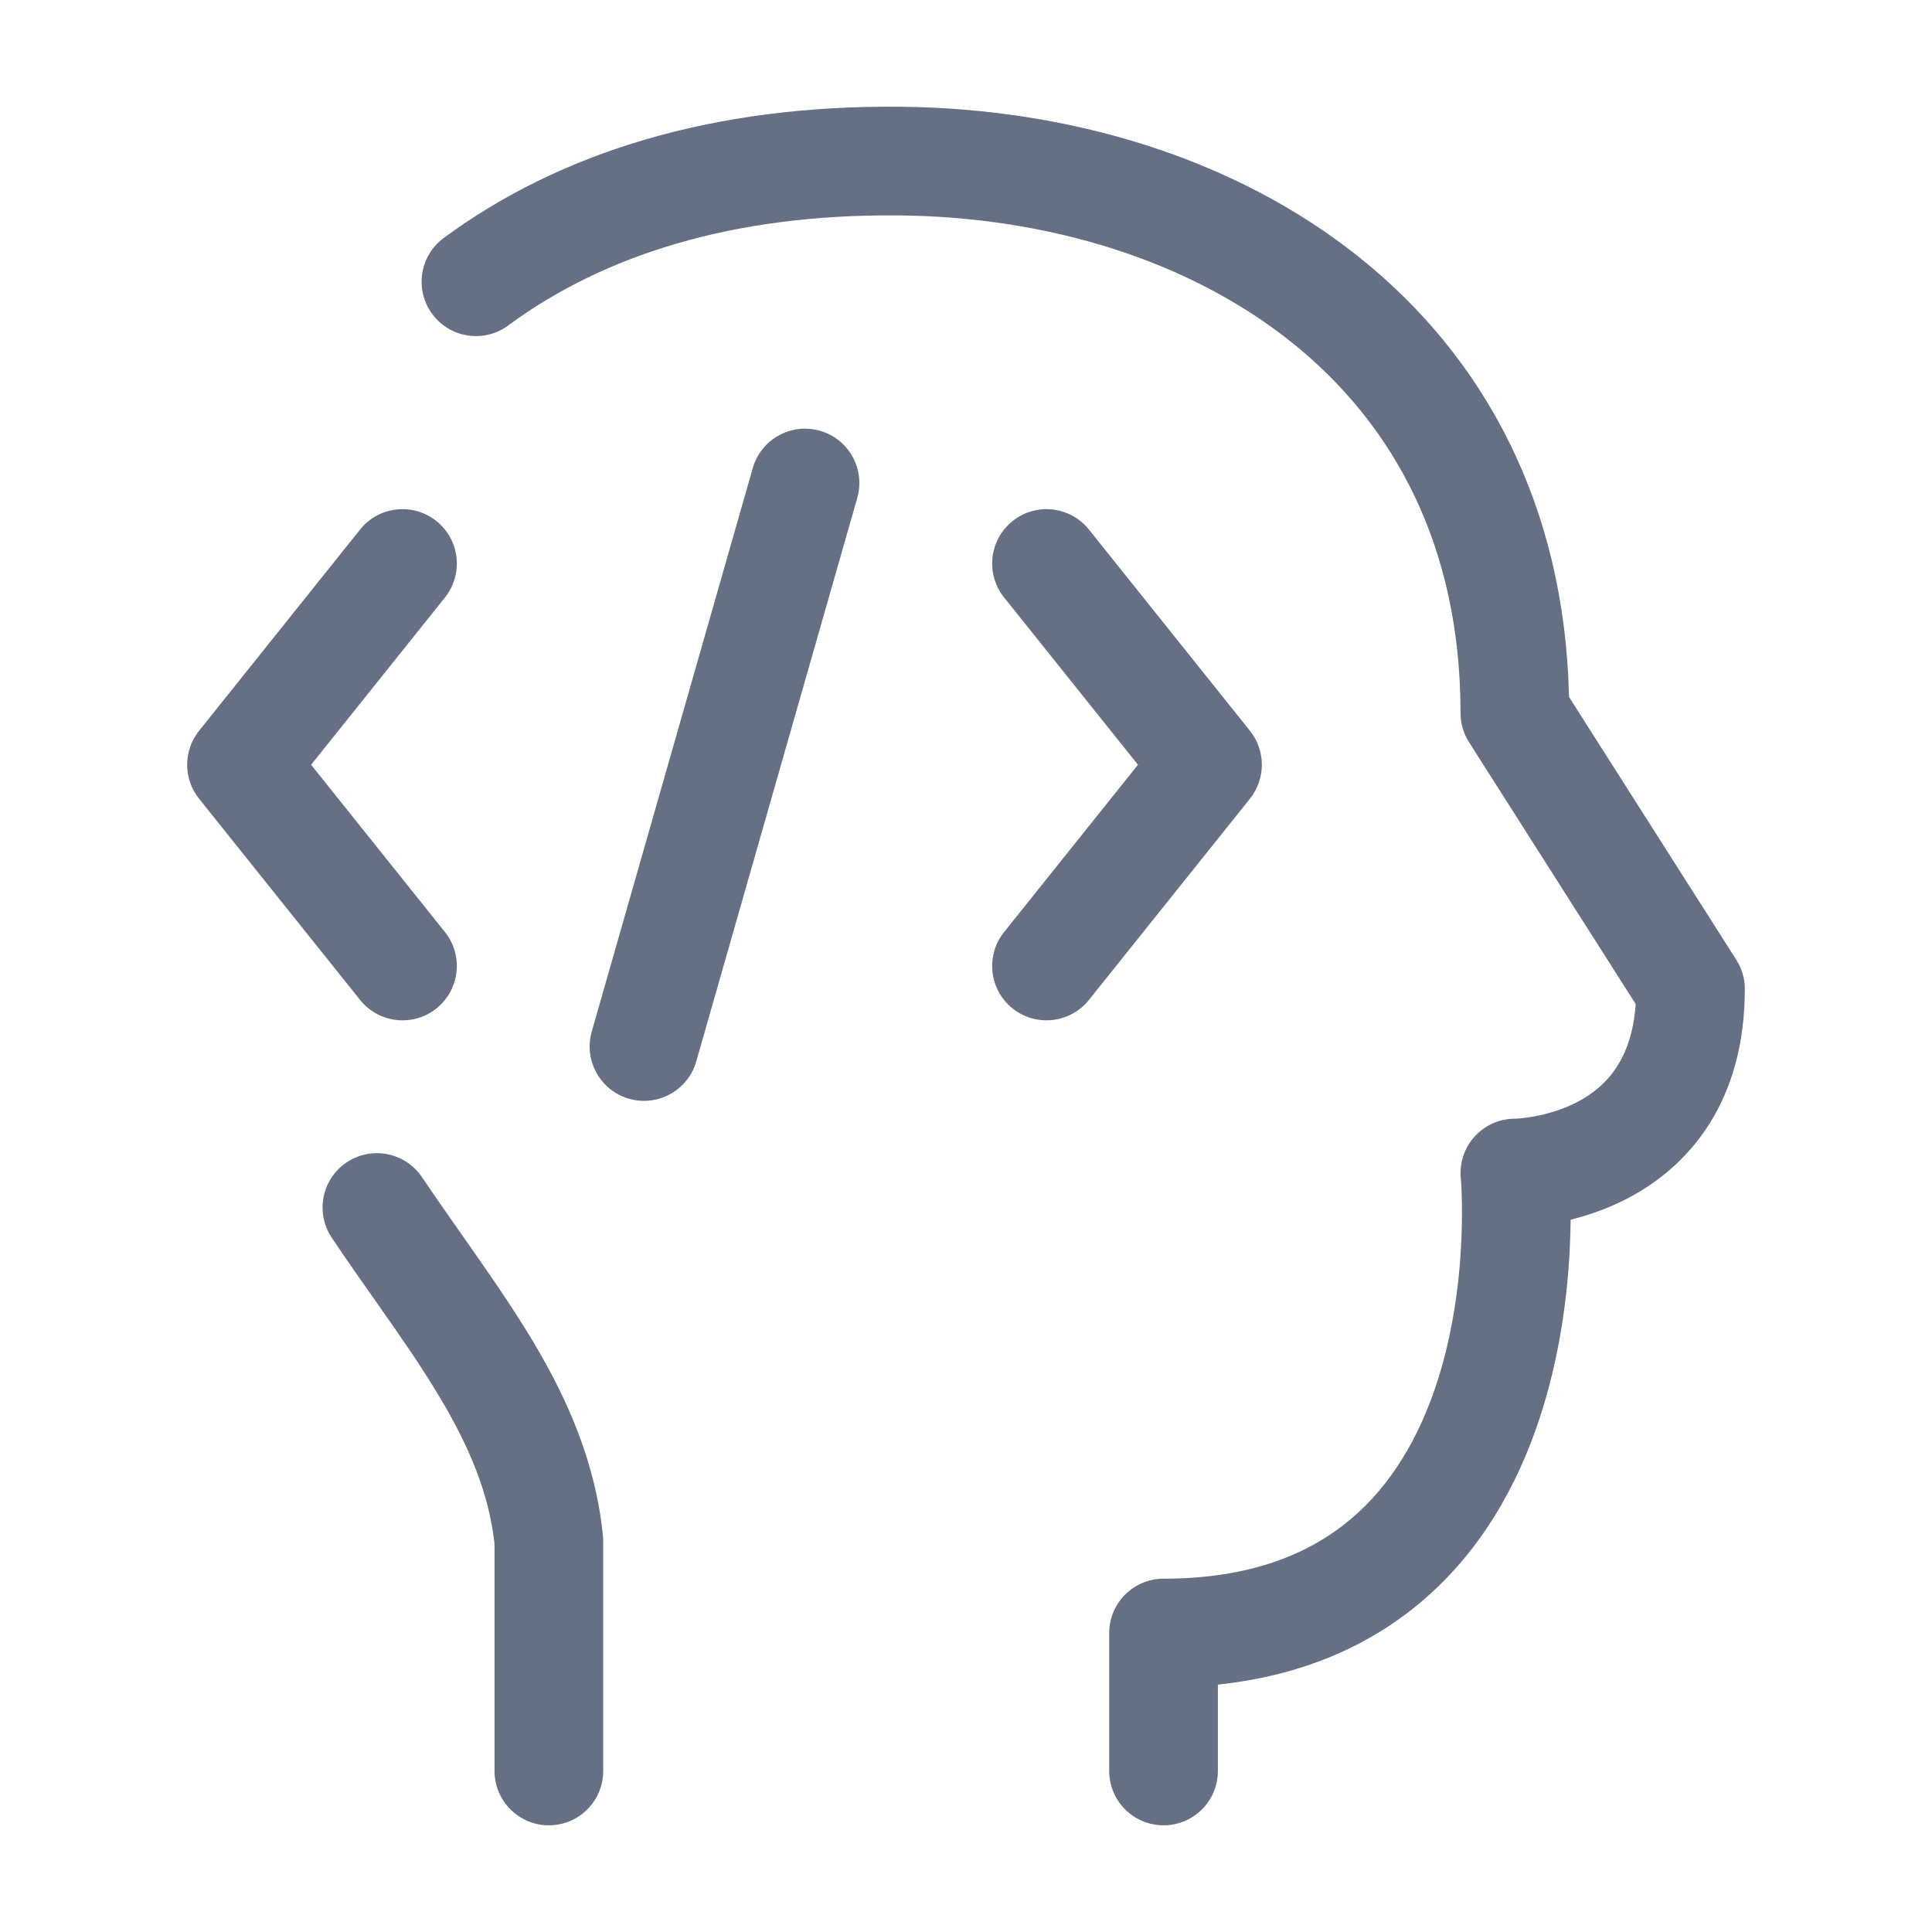
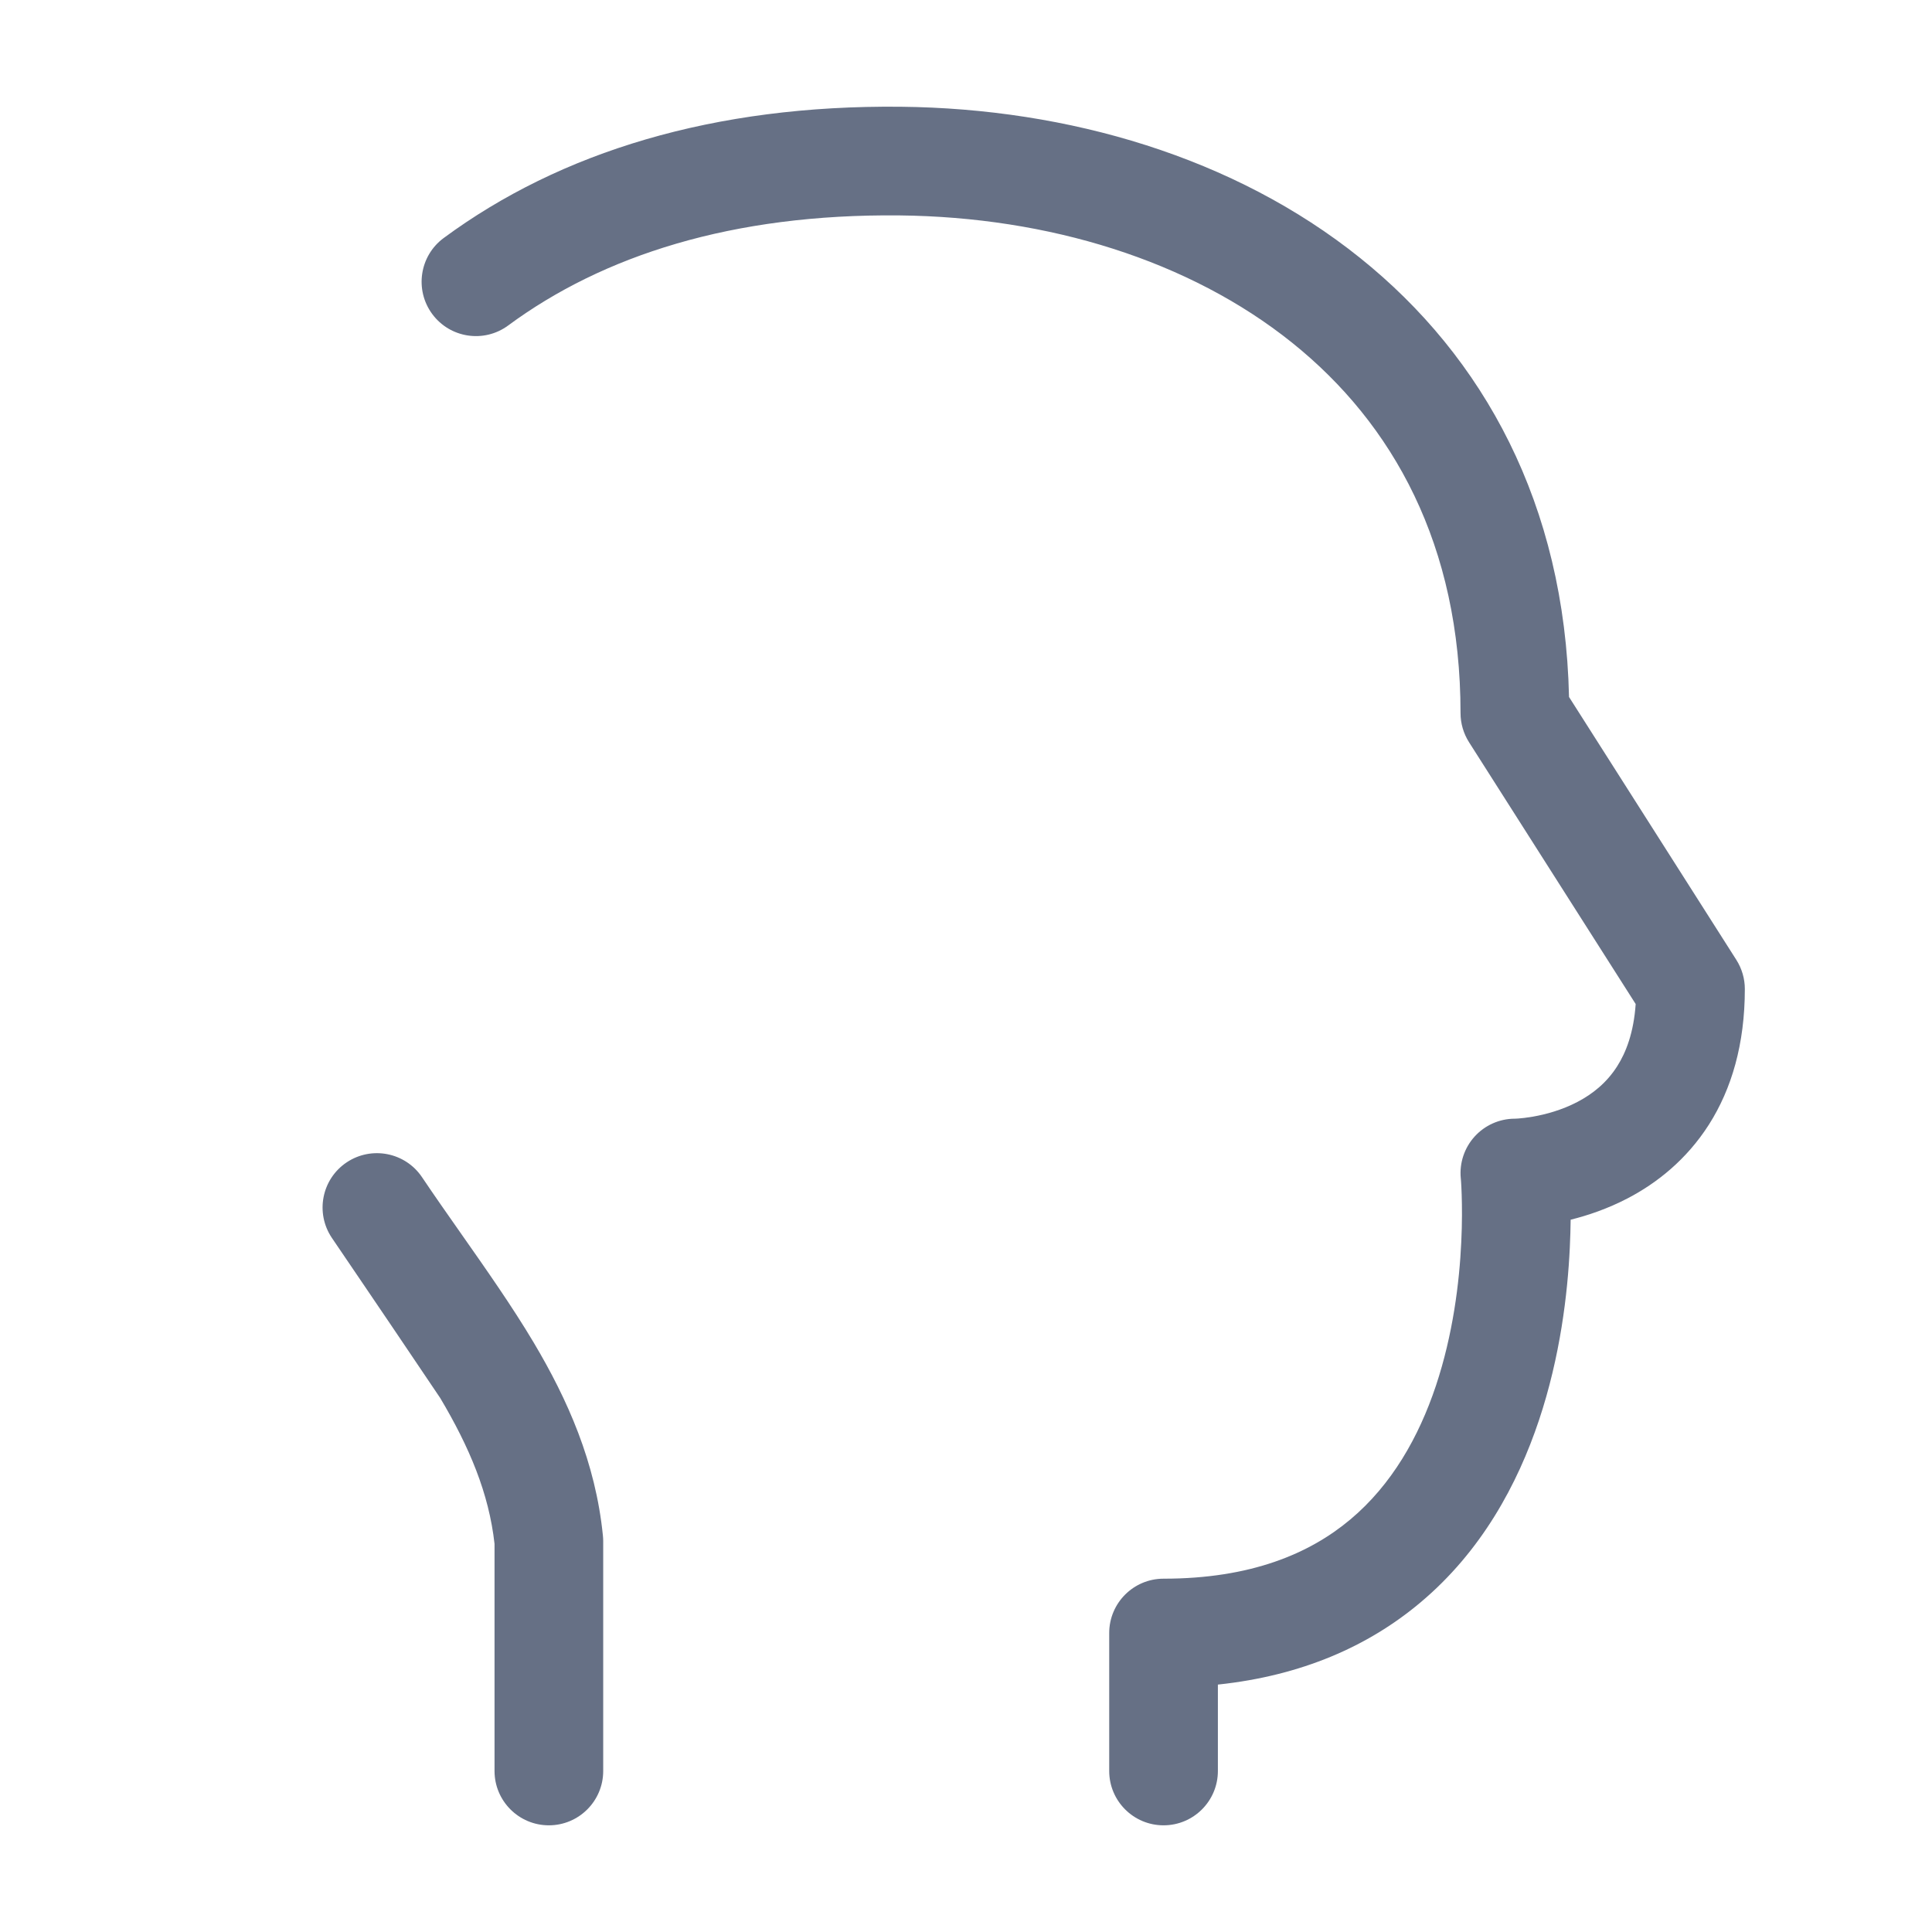
<svg xmlns="http://www.w3.org/2000/svg" width="32" height="32" viewBox="0 0 32 32" fill="none">
-   <path fill-rule="evenodd" clip-rule="evenodd" d="M7.348 3.943C9.284 2.514 11.828 1.736 14.919 1.768C17.693 1.797 20.447 2.603 22.527 4.272C24.575 5.914 25.917 8.355 25.988 11.544L28.759 15.898C28.851 16.043 28.9 16.21 28.9 16.381C28.9 17.293 28.681 18.036 28.305 18.627C27.931 19.213 27.437 19.598 26.963 19.846C26.628 20.021 26.298 20.132 26.015 20.202C26.013 20.342 26.009 20.497 26.001 20.663C25.965 21.427 25.843 22.468 25.49 23.524C25.137 24.58 24.539 25.695 23.521 26.547C22.666 27.264 21.563 27.755 20.172 27.902V29.333C20.172 29.83 19.769 30.233 19.272 30.233C18.775 30.233 18.372 29.83 18.372 29.333V27.048C18.372 26.551 18.775 26.148 19.272 26.148C20.721 26.148 21.692 25.732 22.365 25.168C23.052 24.592 23.499 23.802 23.783 22.953C24.066 22.105 24.172 21.241 24.203 20.577C24.219 20.248 24.216 19.975 24.21 19.787C24.207 19.694 24.203 19.622 24.2 19.575C24.198 19.552 24.197 19.535 24.196 19.524L24.195 19.515L24.195 19.514L24.195 19.514C24.171 19.262 24.255 19.011 24.425 18.824C24.594 18.638 24.833 18.531 25.084 18.529C25.086 18.529 25.087 18.529 25.088 18.529C25.089 18.529 25.089 18.529 25.09 18.529L25.089 18.529L25.088 18.529L25.088 18.529L25.085 18.529L25.092 18.529C25.102 18.529 25.122 18.528 25.149 18.526C25.203 18.522 25.287 18.513 25.391 18.495C25.602 18.458 25.87 18.386 26.128 18.251C26.382 18.118 26.614 17.931 26.786 17.66C26.932 17.431 27.059 17.105 27.092 16.63L24.332 12.294C24.24 12.149 24.191 11.982 24.191 11.811C24.191 9.035 23.078 7.021 21.401 5.676C19.699 4.311 17.362 3.594 14.9 3.568L14.9 3.568C12.125 3.539 9.983 4.235 8.417 5.391C8.017 5.686 7.454 5.601 7.159 5.201C6.864 4.801 6.949 4.238 7.348 3.943ZM5.741 19.253C6.154 18.976 6.713 19.086 6.99 19.498C7.192 19.799 7.41 20.109 7.63 20.423C8.051 21.023 8.483 21.638 8.838 22.234C9.402 23.182 9.864 24.22 9.986 25.434C9.989 25.464 9.991 25.494 9.991 25.524V29.333C9.991 29.83 9.588 30.233 9.091 30.233C8.594 30.233 8.191 29.83 8.191 29.333V25.571C8.098 24.734 7.774 23.967 7.291 23.155C6.967 22.61 6.608 22.1 6.217 21.544C5.987 21.218 5.747 20.876 5.496 20.502C5.219 20.089 5.328 19.53 5.741 19.253Z" fill="#667085" />
-   <path fill-rule="evenodd" clip-rule="evenodd" d="M13.581 7.135C14.059 7.271 14.335 7.769 14.199 8.247L11.532 17.581C11.396 18.058 10.897 18.335 10.419 18.199C9.942 18.062 9.665 17.564 9.801 17.086L12.468 7.753C12.605 7.275 13.103 6.998 13.581 7.135ZM7.229 8.631C7.617 8.941 7.68 9.507 7.37 9.896L5.153 12.667L7.37 15.438C7.68 15.826 7.617 16.392 7.229 16.703C6.841 17.013 6.274 16.95 5.964 16.562L3.297 13.229C3.034 12.9 3.034 12.433 3.297 12.104L5.964 8.771C6.274 8.383 6.841 8.32 7.229 8.631ZM16.771 8.631C17.159 8.32 17.726 8.383 18.036 8.771L20.703 12.104C20.966 12.433 20.966 12.9 20.703 13.229L18.036 16.562C17.726 16.95 17.159 17.013 16.771 16.703C16.383 16.392 16.32 15.826 16.631 15.438L18.848 12.667L16.631 9.896C16.32 9.507 16.383 8.941 16.771 8.631Z" fill="#667085" />
+   <path fill-rule="evenodd" clip-rule="evenodd" d="M7.348 3.943C9.284 2.514 11.828 1.736 14.919 1.768C17.693 1.797 20.447 2.603 22.527 4.272C24.575 5.914 25.917 8.355 25.988 11.544L28.759 15.898C28.851 16.043 28.9 16.21 28.9 16.381C28.9 17.293 28.681 18.036 28.305 18.627C27.931 19.213 27.437 19.598 26.963 19.846C26.628 20.021 26.298 20.132 26.015 20.202C26.013 20.342 26.009 20.497 26.001 20.663C25.965 21.427 25.843 22.468 25.49 23.524C25.137 24.58 24.539 25.695 23.521 26.547C22.666 27.264 21.563 27.755 20.172 27.902V29.333C20.172 29.83 19.769 30.233 19.272 30.233C18.775 30.233 18.372 29.83 18.372 29.333V27.048C18.372 26.551 18.775 26.148 19.272 26.148C20.721 26.148 21.692 25.732 22.365 25.168C23.052 24.592 23.499 23.802 23.783 22.953C24.066 22.105 24.172 21.241 24.203 20.577C24.219 20.248 24.216 19.975 24.21 19.787C24.207 19.694 24.203 19.622 24.2 19.575C24.198 19.552 24.197 19.535 24.196 19.524L24.195 19.515L24.195 19.514L24.195 19.514C24.171 19.262 24.255 19.011 24.425 18.824C24.594 18.638 24.833 18.531 25.084 18.529C25.086 18.529 25.087 18.529 25.088 18.529C25.089 18.529 25.089 18.529 25.09 18.529L25.089 18.529L25.088 18.529L25.088 18.529L25.085 18.529L25.092 18.529C25.102 18.529 25.122 18.528 25.149 18.526C25.203 18.522 25.287 18.513 25.391 18.495C25.602 18.458 25.87 18.386 26.128 18.251C26.382 18.118 26.614 17.931 26.786 17.66C26.932 17.431 27.059 17.105 27.092 16.63L24.332 12.294C24.24 12.149 24.191 11.982 24.191 11.811C24.191 9.035 23.078 7.021 21.401 5.676C19.699 4.311 17.362 3.594 14.9 3.568L14.9 3.568C12.125 3.539 9.983 4.235 8.417 5.391C8.017 5.686 7.454 5.601 7.159 5.201C6.864 4.801 6.949 4.238 7.348 3.943ZM5.741 19.253C6.154 18.976 6.713 19.086 6.99 19.498C7.192 19.799 7.41 20.109 7.63 20.423C8.051 21.023 8.483 21.638 8.838 22.234C9.402 23.182 9.864 24.22 9.986 25.434C9.989 25.464 9.991 25.494 9.991 25.524V29.333C9.991 29.83 9.588 30.233 9.091 30.233C8.594 30.233 8.191 29.83 8.191 29.333V25.571C8.098 24.734 7.774 23.967 7.291 23.155C5.987 21.218 5.747 20.876 5.496 20.502C5.219 20.089 5.328 19.53 5.741 19.253Z" fill="#667085" />
</svg>